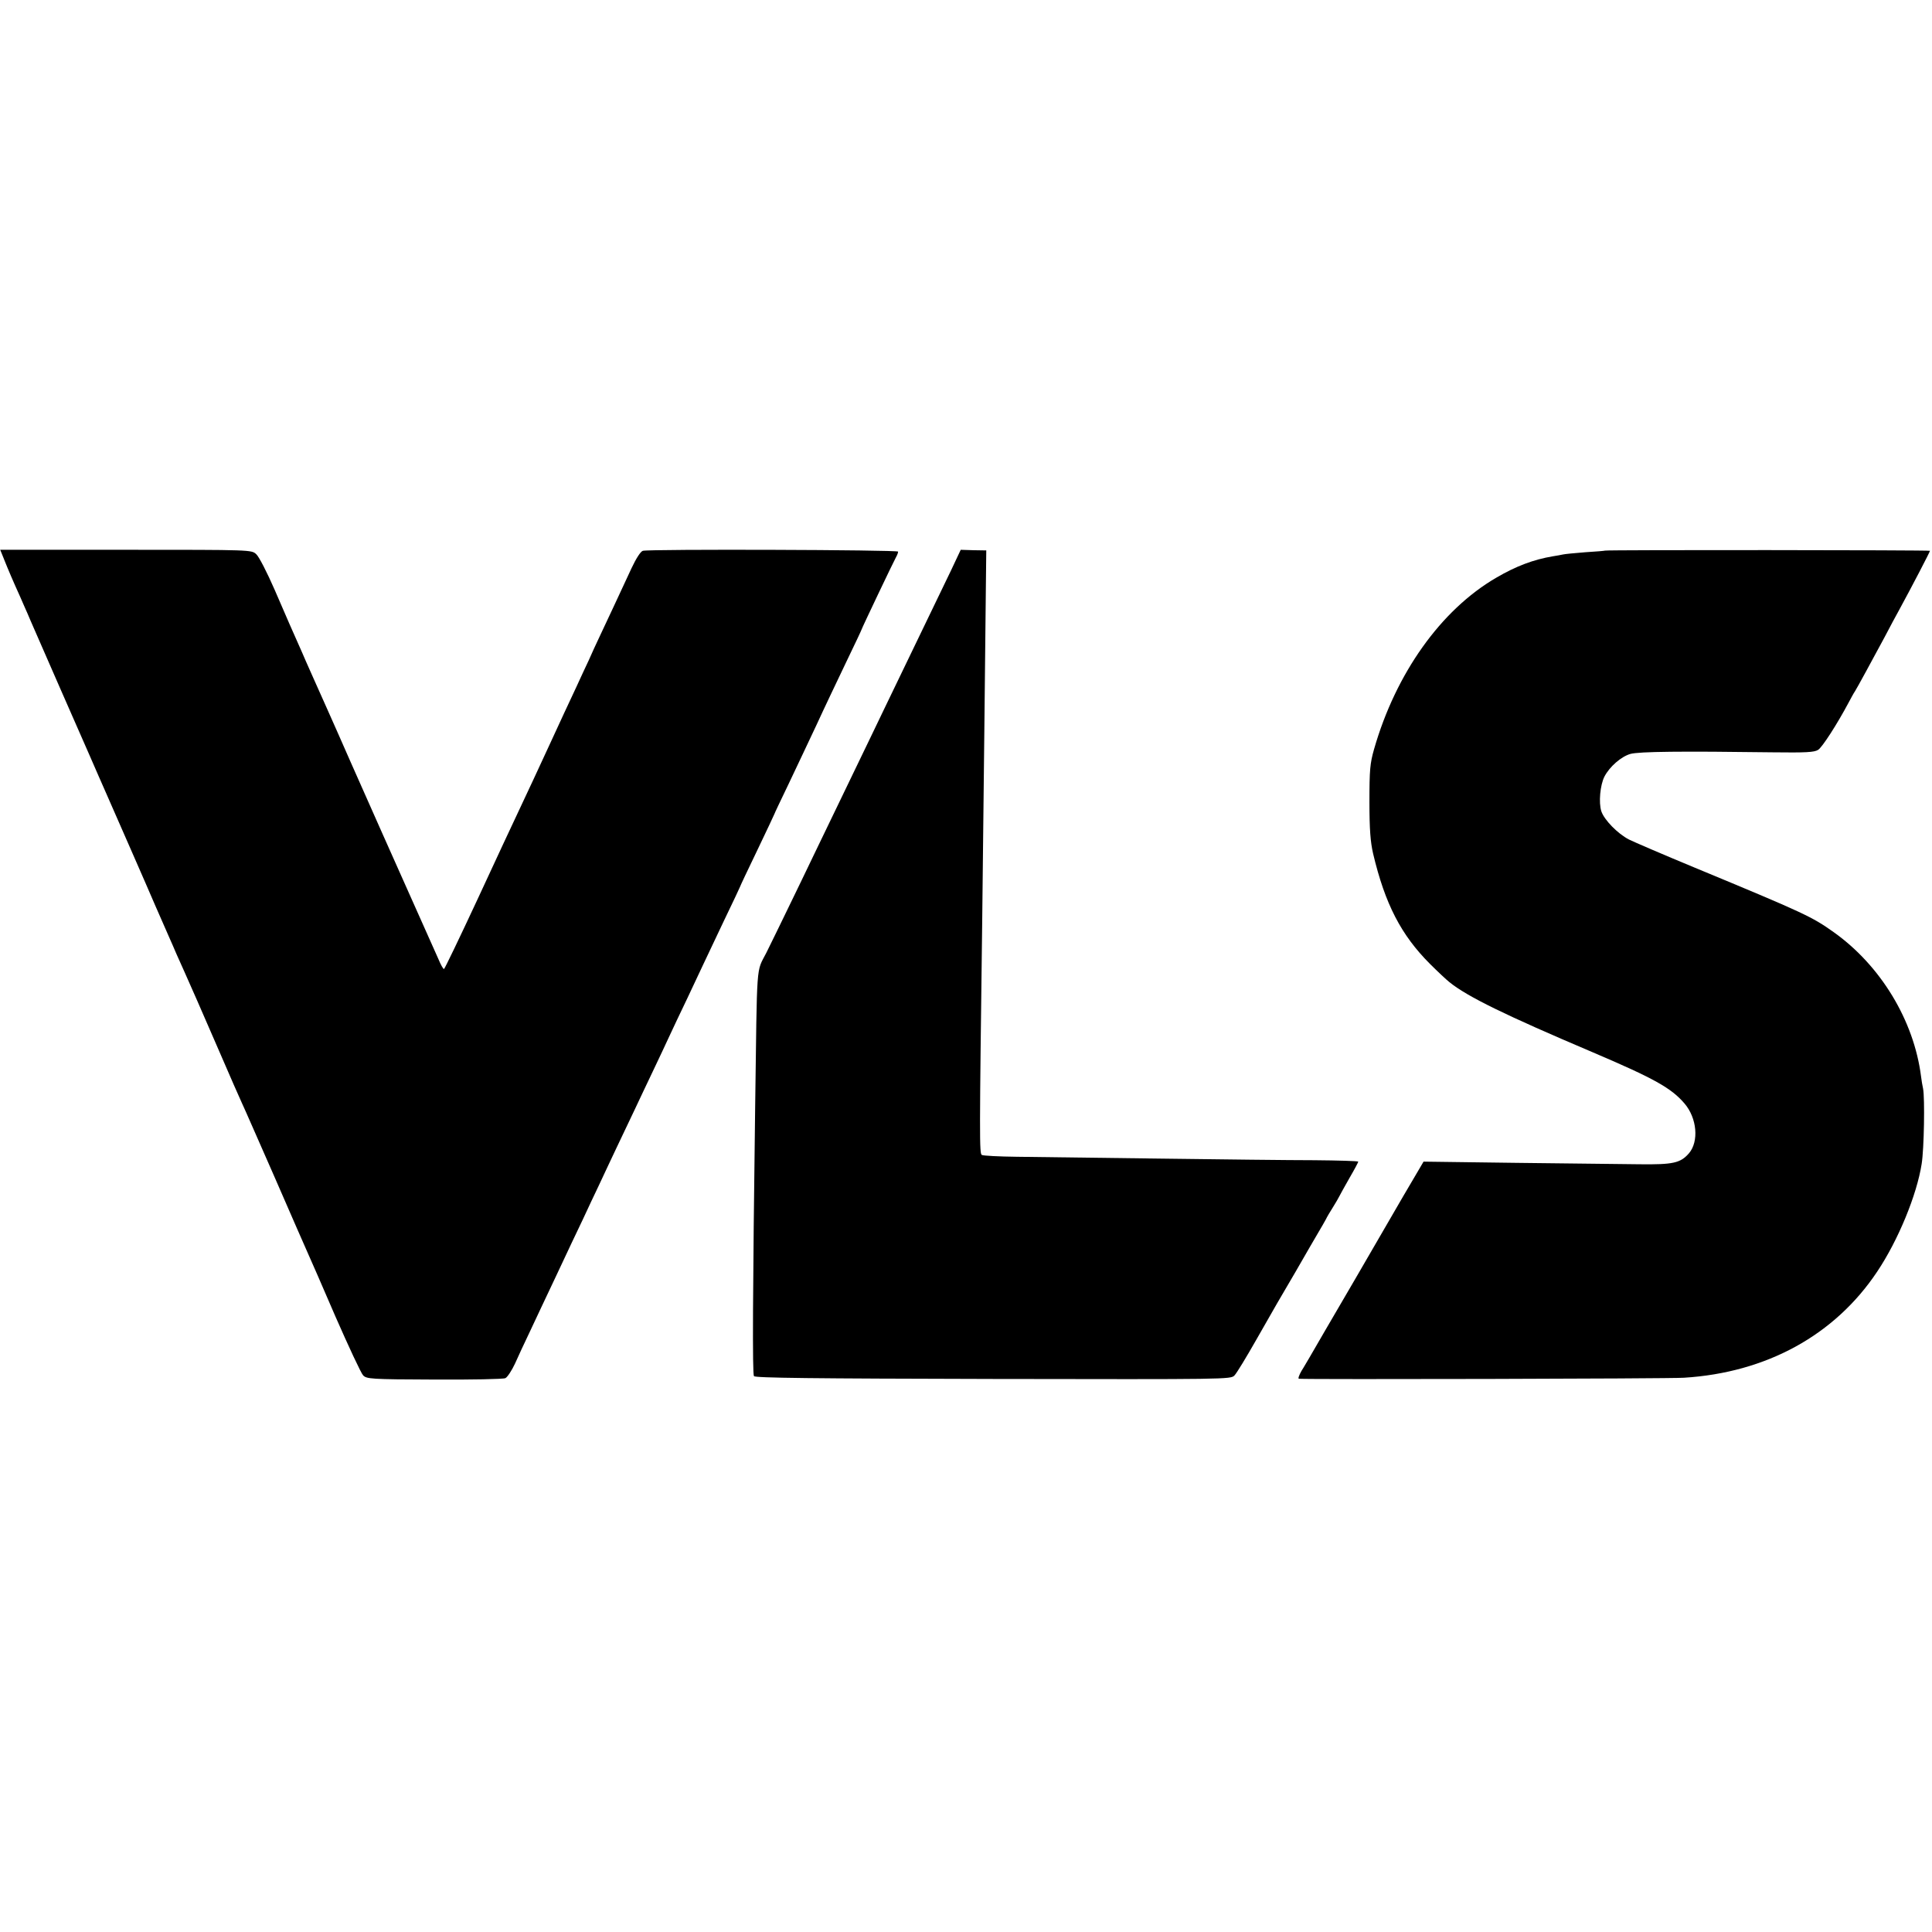
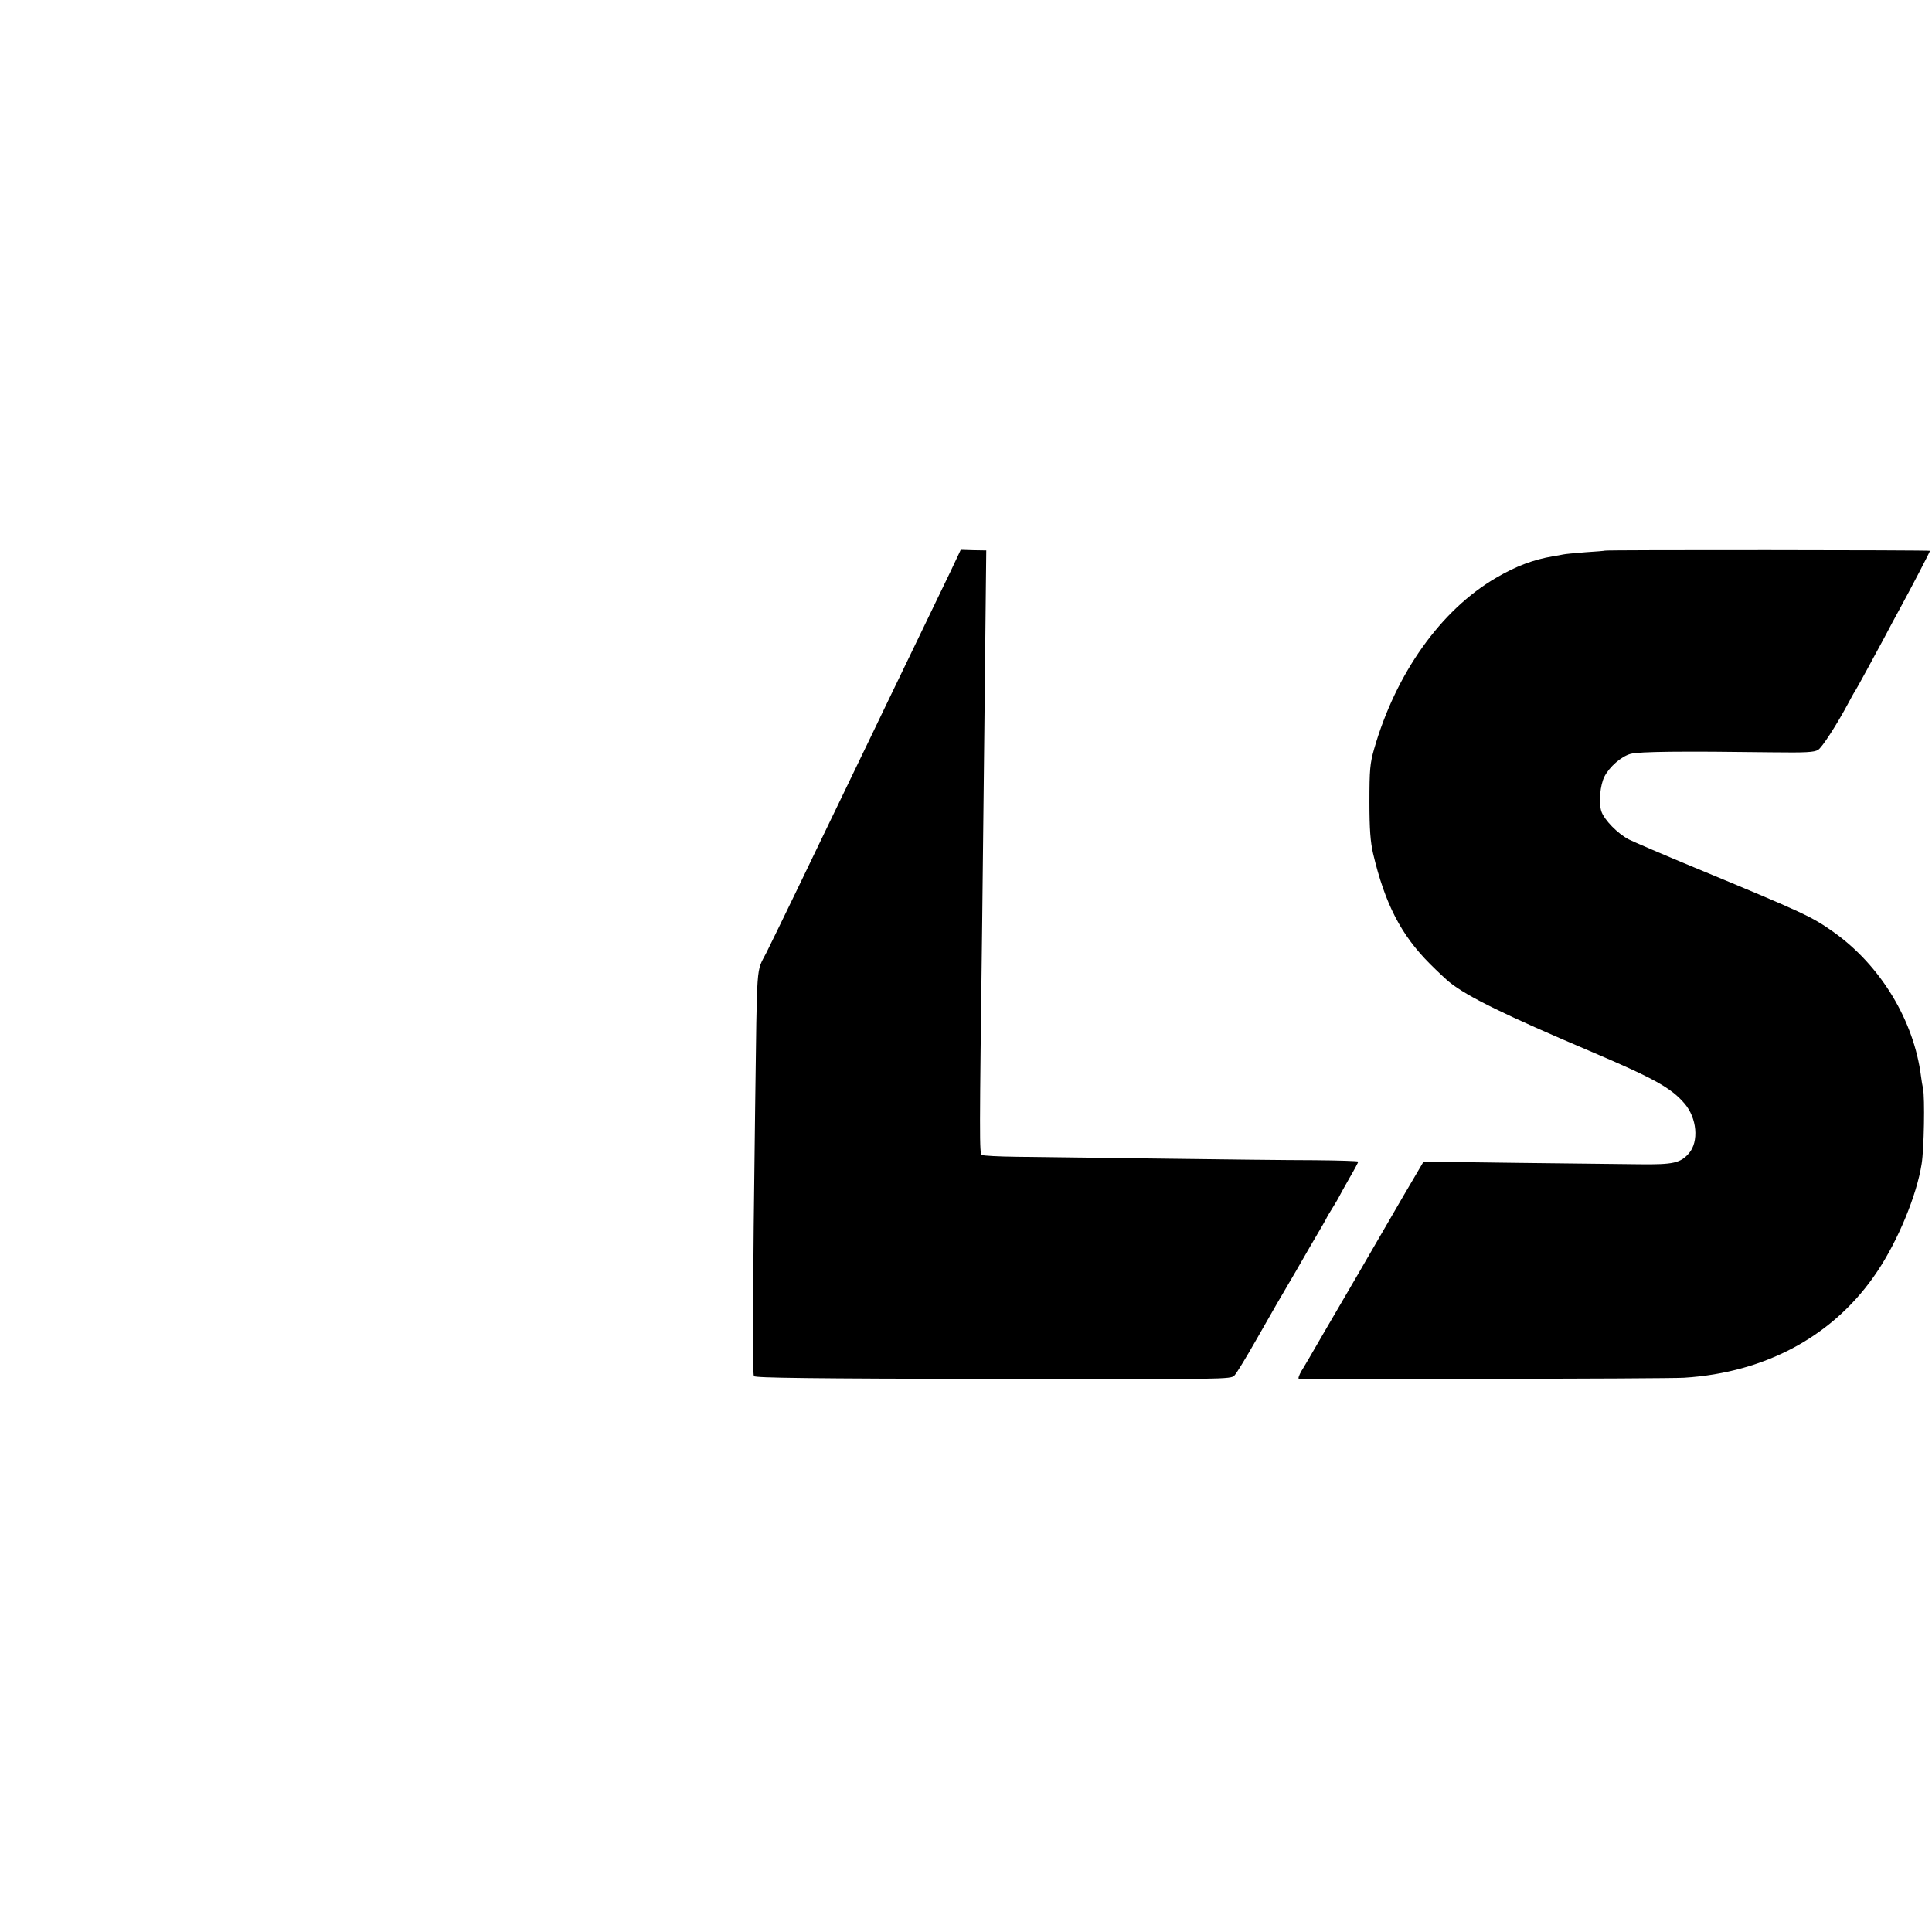
<svg xmlns="http://www.w3.org/2000/svg" version="1.0" width="953pt" height="953pt" viewBox="0 0 953 953" preserveAspectRatio="xMidYMid meet">
  <g transform="translate(0,953) scale(0.1,-0.1)" fill="#000000" stroke="none">
-     <path d="M20 6771 c20 -50 45 -109 80 -186 12 -27 28 -65 36 -82 8 -18 20 -48 28 -65 24 -55 235 -538 273 -623 19 -44 41 -93 48 -110 7 -16 22 -50 33 -75 64 -146 207 -471 247 -565 26 -60 57 -130 68 -155 11 -25 28 -63 37 -85 10 -22 27 -61 39 -87 51 -115 68 -153 146 -333 96 -221 121 -279 140 -320 8 -16 80 -181 161 -365 80 -184 154 -353 164 -375 10 -22 71 -161 135 -310 65 -148 126 -279 136 -289 17 -18 37 -20 351 -21 184 -1 341 2 351 7 10 5 31 37 47 71 15 34 48 105 73 157 24 52 84 178 132 280 48 102 106 226 130 275 23 50 59 126 80 170 20 44 60 127 87 185 28 58 67 141 88 185 21 44 61 130 90 190 29 61 65 137 80 170 15 33 56 119 90 190 34 72 70 148 80 170 10 22 55 116 99 209 45 93 81 170 81 171 0 2 38 83 85 180 47 98 85 179 85 180 0 2 31 67 69 146 38 79 100 212 139 294 38 83 104 221 146 309 42 87 76 159 76 161 0 4 159 338 170 357 6 10 10 22 10 27 0 9 -1224 13 -1259 4 -11 -3 -33 -37 -56 -86 -21 -45 -57 -122 -80 -172 -23 -49 -57 -121 -75 -160 -18 -38 -43 -92 -55 -120 -13 -27 -42 -90 -65 -140 -23 -49 -82 -175 -130 -280 -48 -104 -112 -242 -142 -305 -30 -63 -126 -269 -213 -457 -88 -189 -162 -343 -165 -343 -4 0 -16 21 -27 48 -12 26 -77 173 -146 327 -69 154 -198 444 -287 645 -88 201 -171 385 -182 410 -11 25 -29 65 -40 90 -11 25 -26 61 -35 80 -30 68 -52 116 -118 270 -37 85 -78 165 -91 176 -23 22 -23 22 -643 22 l-620 0 19 -47z" />
    <path d="M4691 6716 c-55 -114 -153 -318 -261 -541 -40 -82 -98 -204 -130 -270 -58 -120 -131 -272 -275 -570 -42 -88 -105 -218 -140 -290 -34 -71 -82 -168 -105 -215 -51 -100 -45 -28 -55 -760 -12 -912 -14 -1316 -6 -1328 5 -9 290 -12 1179 -14 1153 -2 1173 -2 1191 17 11 11 60 92 110 180 50 88 95 167 100 175 5 8 47 80 93 159 46 80 95 165 110 190 15 25 32 55 38 66 5 11 21 38 35 60 14 22 28 47 32 55 4 8 26 48 50 90 24 41 43 77 43 80 0 3 -98 6 -218 7 -119 0 -462 4 -762 8 -300 4 -617 8 -705 9 -88 1 -165 5 -172 9 -12 7 -12 72 2 1157 6 533 16 1419 18 1645 l2 180 -63 1 -63 2 -48 -102z" />
    <path d="M7917 6814 c-1 -1 -45 -5 -97 -8 -52 -4 -102 -9 -110 -11 -8 -2 -31 -6 -50 -9 -95 -16 -181 -48 -280 -106 -273 -159 -495 -472 -602 -845 -20 -70 -23 -102 -23 -260 0 -137 5 -198 18 -255 59 -250 139 -403 281 -545 39 -39 82 -79 96 -90 88 -71 274 -162 705 -345 305 -130 389 -177 454 -253 62 -72 72 -188 22 -246 -42 -48 -78 -56 -243 -54 -84 1 -358 4 -609 7 l-457 6 -40 -68 c-22 -37 -49 -83 -60 -102 -11 -19 -115 -199 -232 -400 -117 -201 -221 -378 -230 -395 -10 -16 -27 -47 -40 -67 -12 -21 -18 -38 -13 -39 44 -4 1823 0 1899 5 407 25 745 210 954 524 103 154 195 377 219 531 12 74 16 325 7 371 -3 14 -8 41 -10 60 -35 276 -199 547 -431 712 -107 76 -142 93 -685 318 -157 65 -303 128 -325 139 -56 29 -122 97 -136 139 -14 43 -6 129 15 171 26 50 83 99 128 112 43 12 252 14 703 8 161 -2 204 0 223 12 20 12 93 125 151 234 12 22 25 47 31 55 12 19 83 150 145 265 26 50 60 113 75 140 61 112 150 283 150 288 0 4 -1598 5 -1603 1z" />
  </g>
</svg>